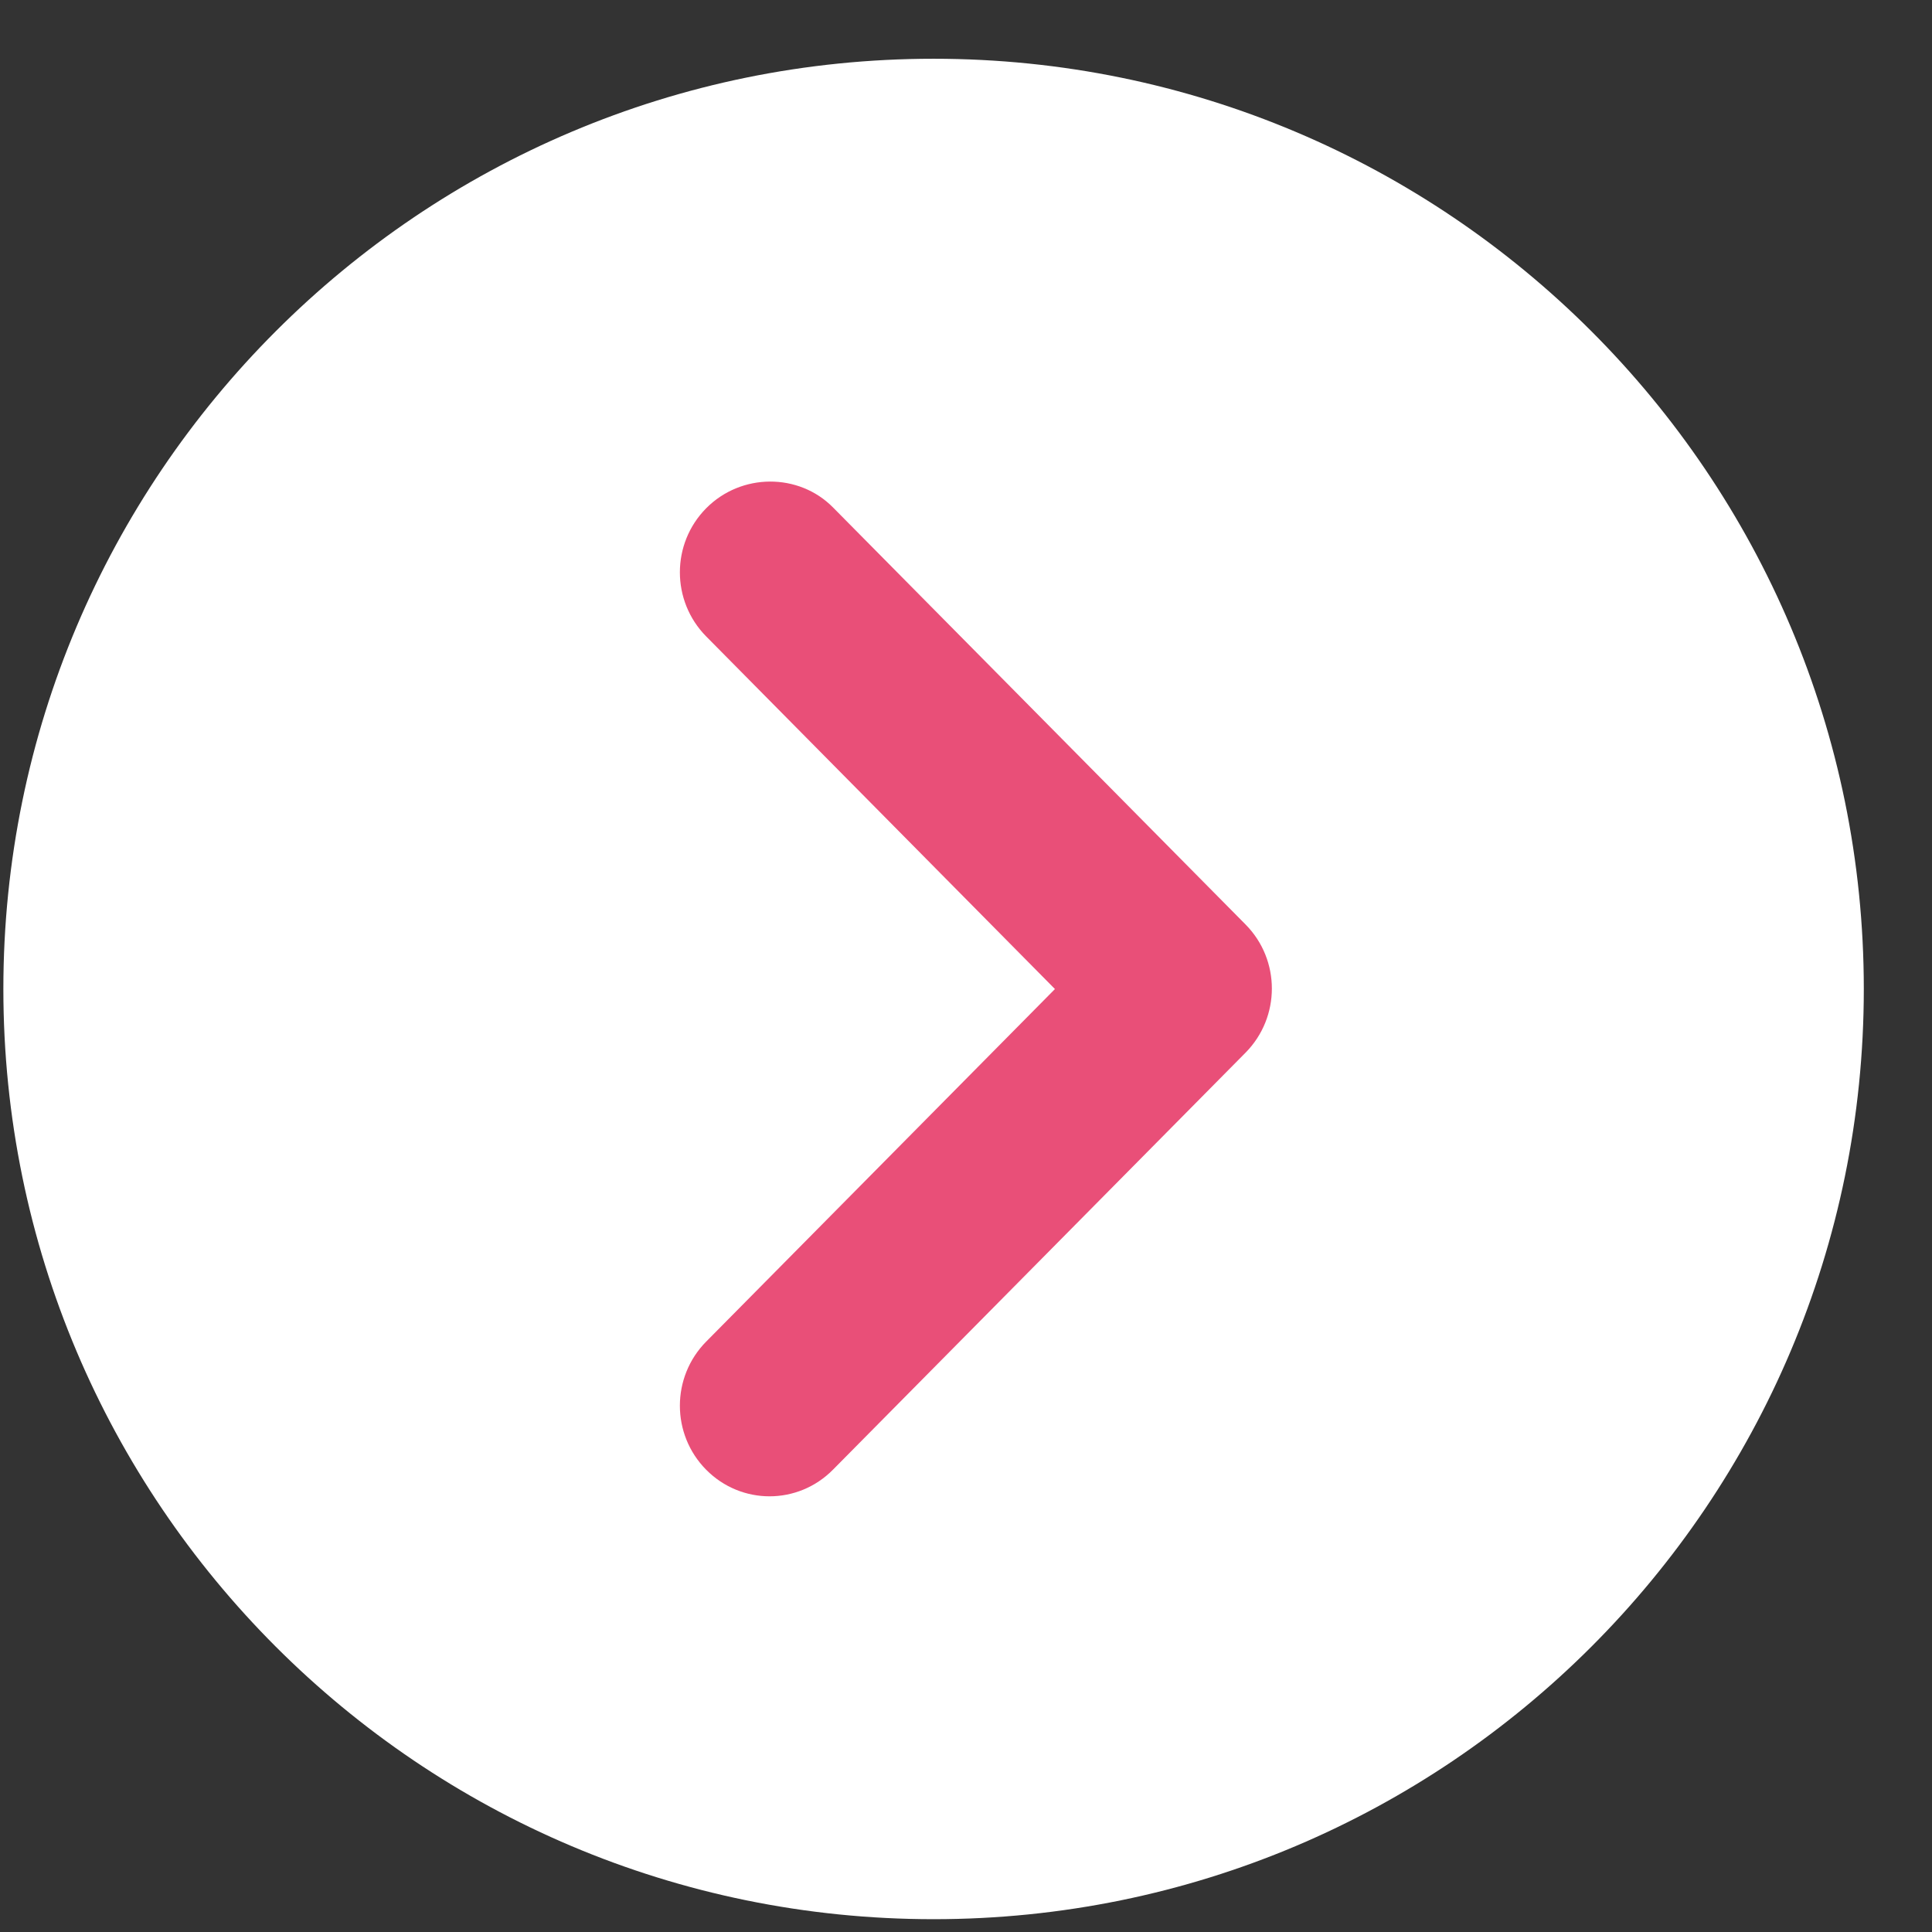
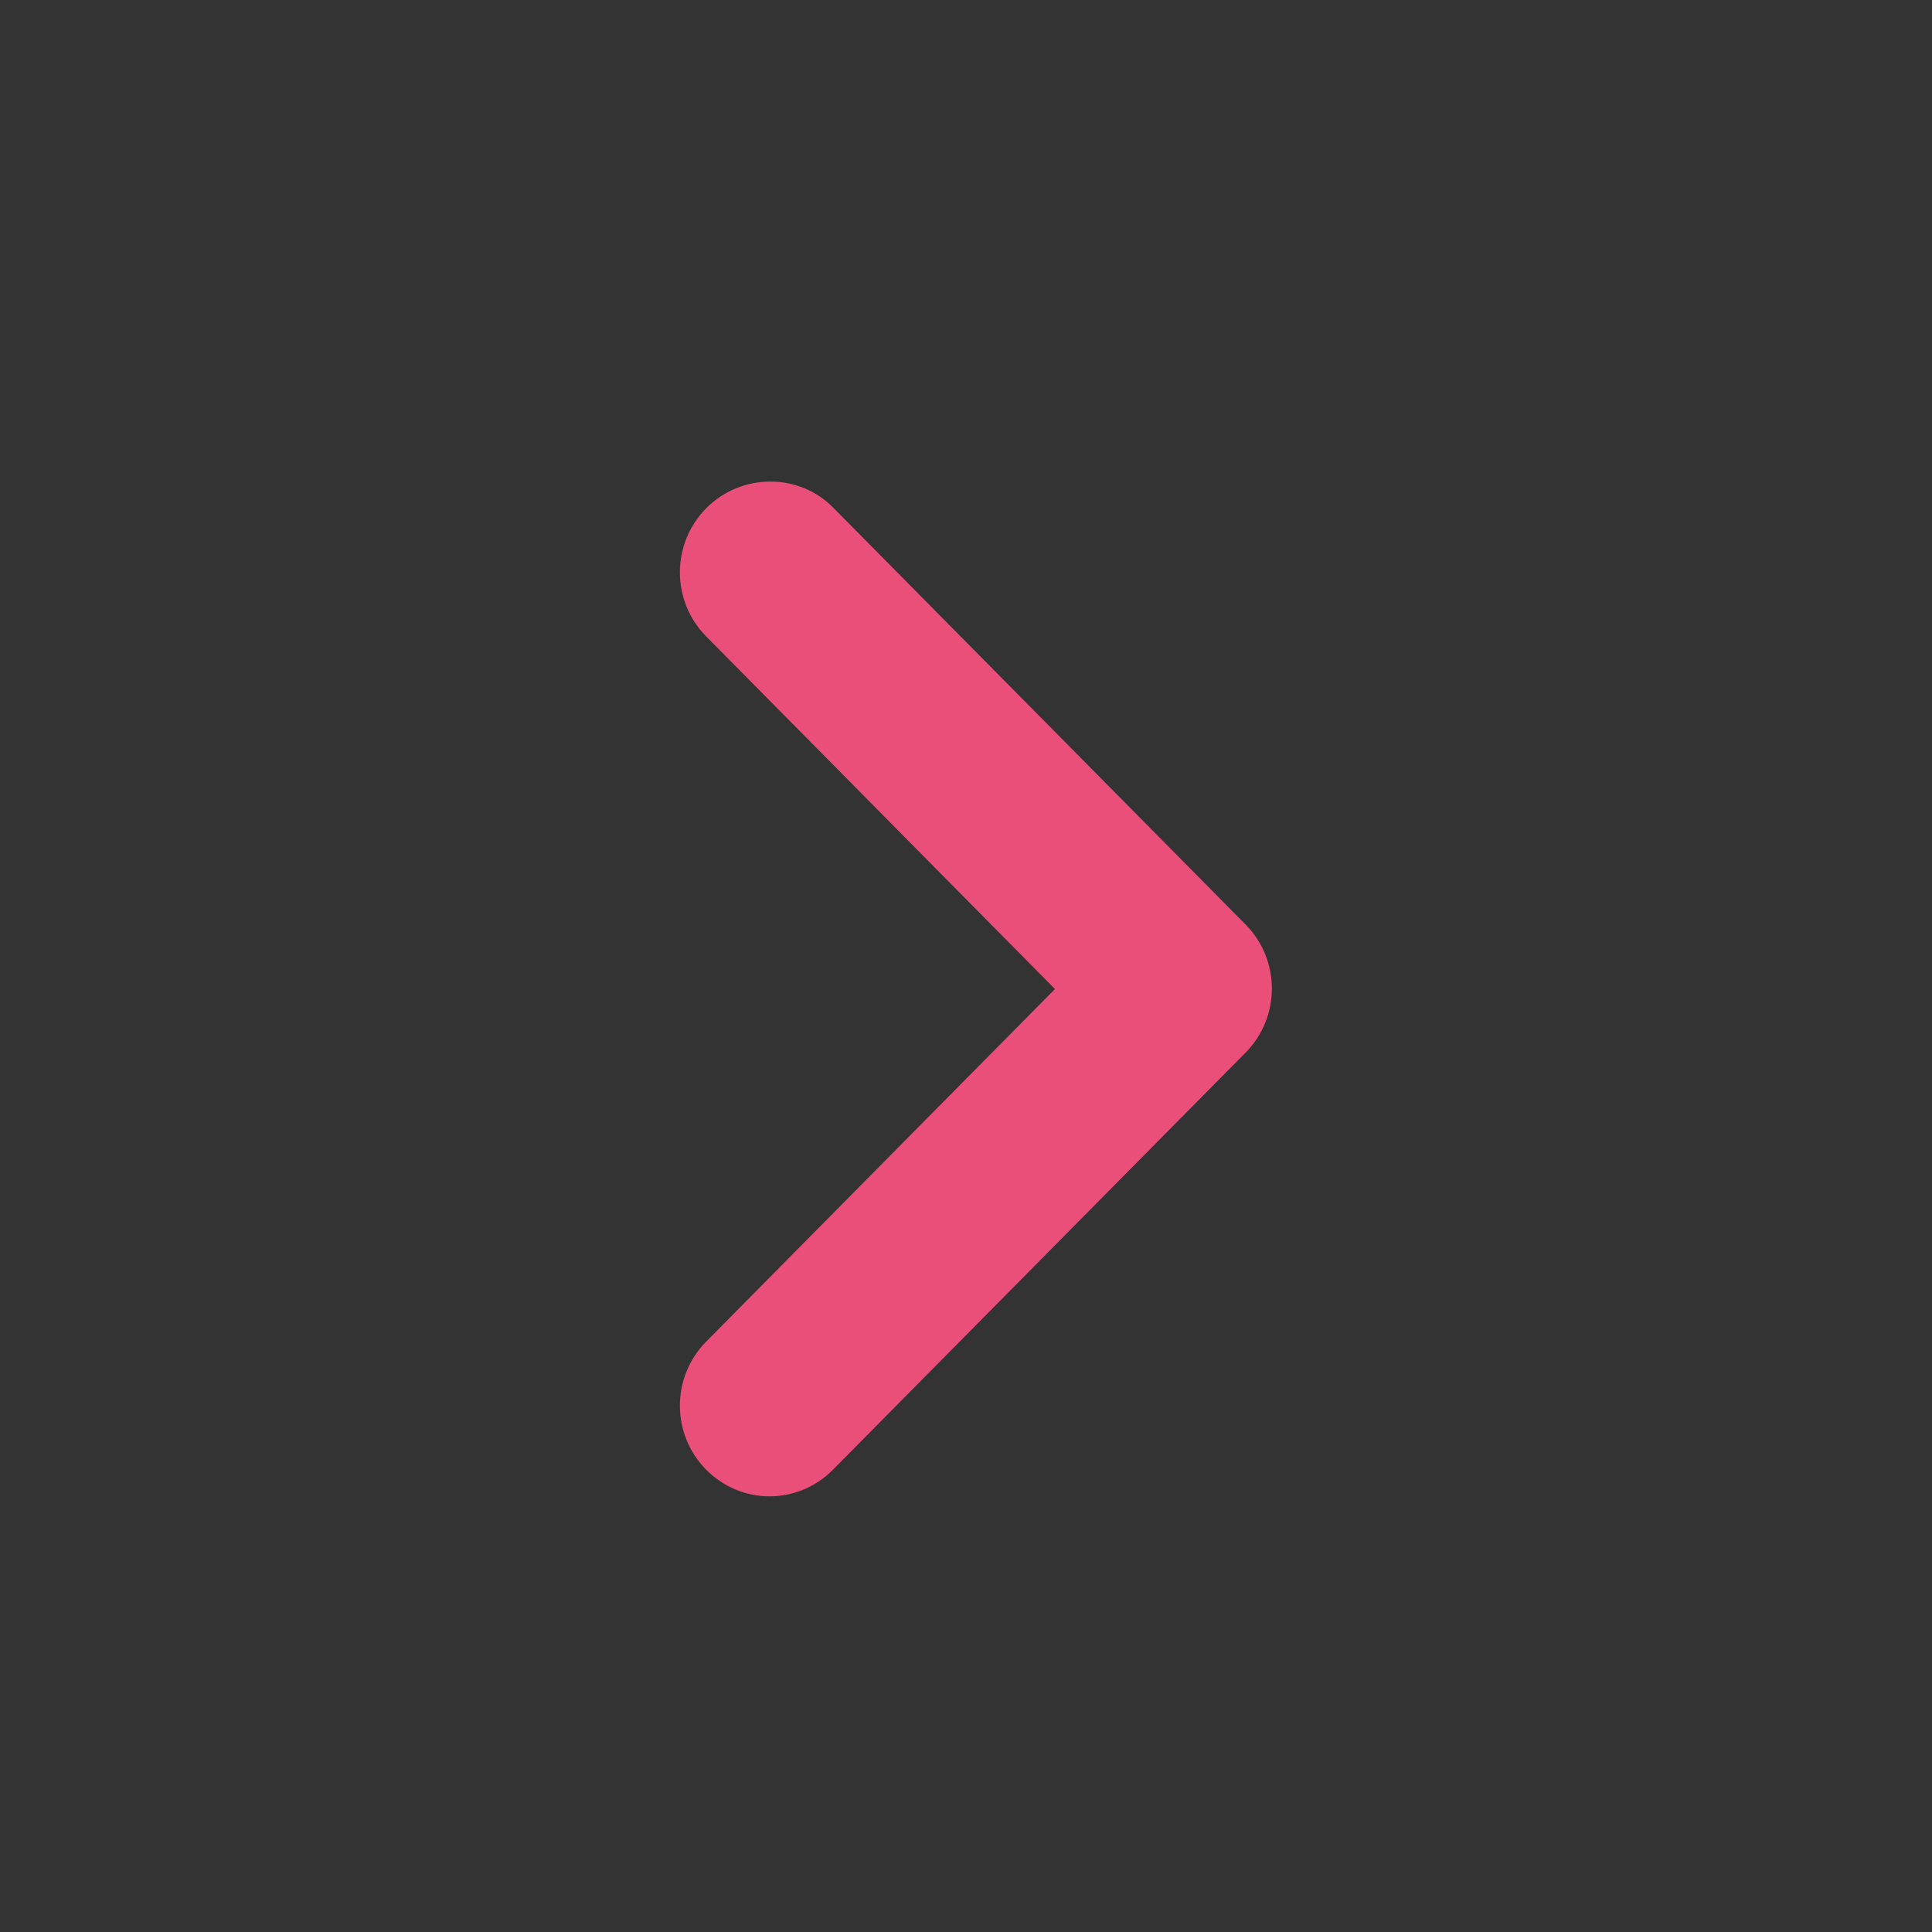
<svg xmlns="http://www.w3.org/2000/svg" width="27" height="27" viewBox="0 0 27 27" fill="none">
  <rect x="0" y="0" width="27" height="27" fill="#333333" stroke="none" />
-   <path d="M13.047 26.821C20.227 26.821 26.047 21 26.047 13.821C26.047 6.641 20.227 0.821 13.047 0.821C5.867 0.821 0.047 6.641 0.047 13.821C0.047 21 5.867 26.821 13.047 26.821Z" fill="white" />
  <path d="M9.869 7.103C9.379 7.598 9.379 8.398 9.869 8.894L14.743 13.822L9.869 18.749C9.379 19.245 9.379 20.045 9.869 20.54C10.359 21.035 11.15 21.035 11.64 20.54L17.407 14.711C17.897 14.215 17.897 13.415 17.407 12.92L11.64 7.09C11.163 6.608 10.359 6.608 9.869 7.103Z" fill="#E94F78" />
</svg>